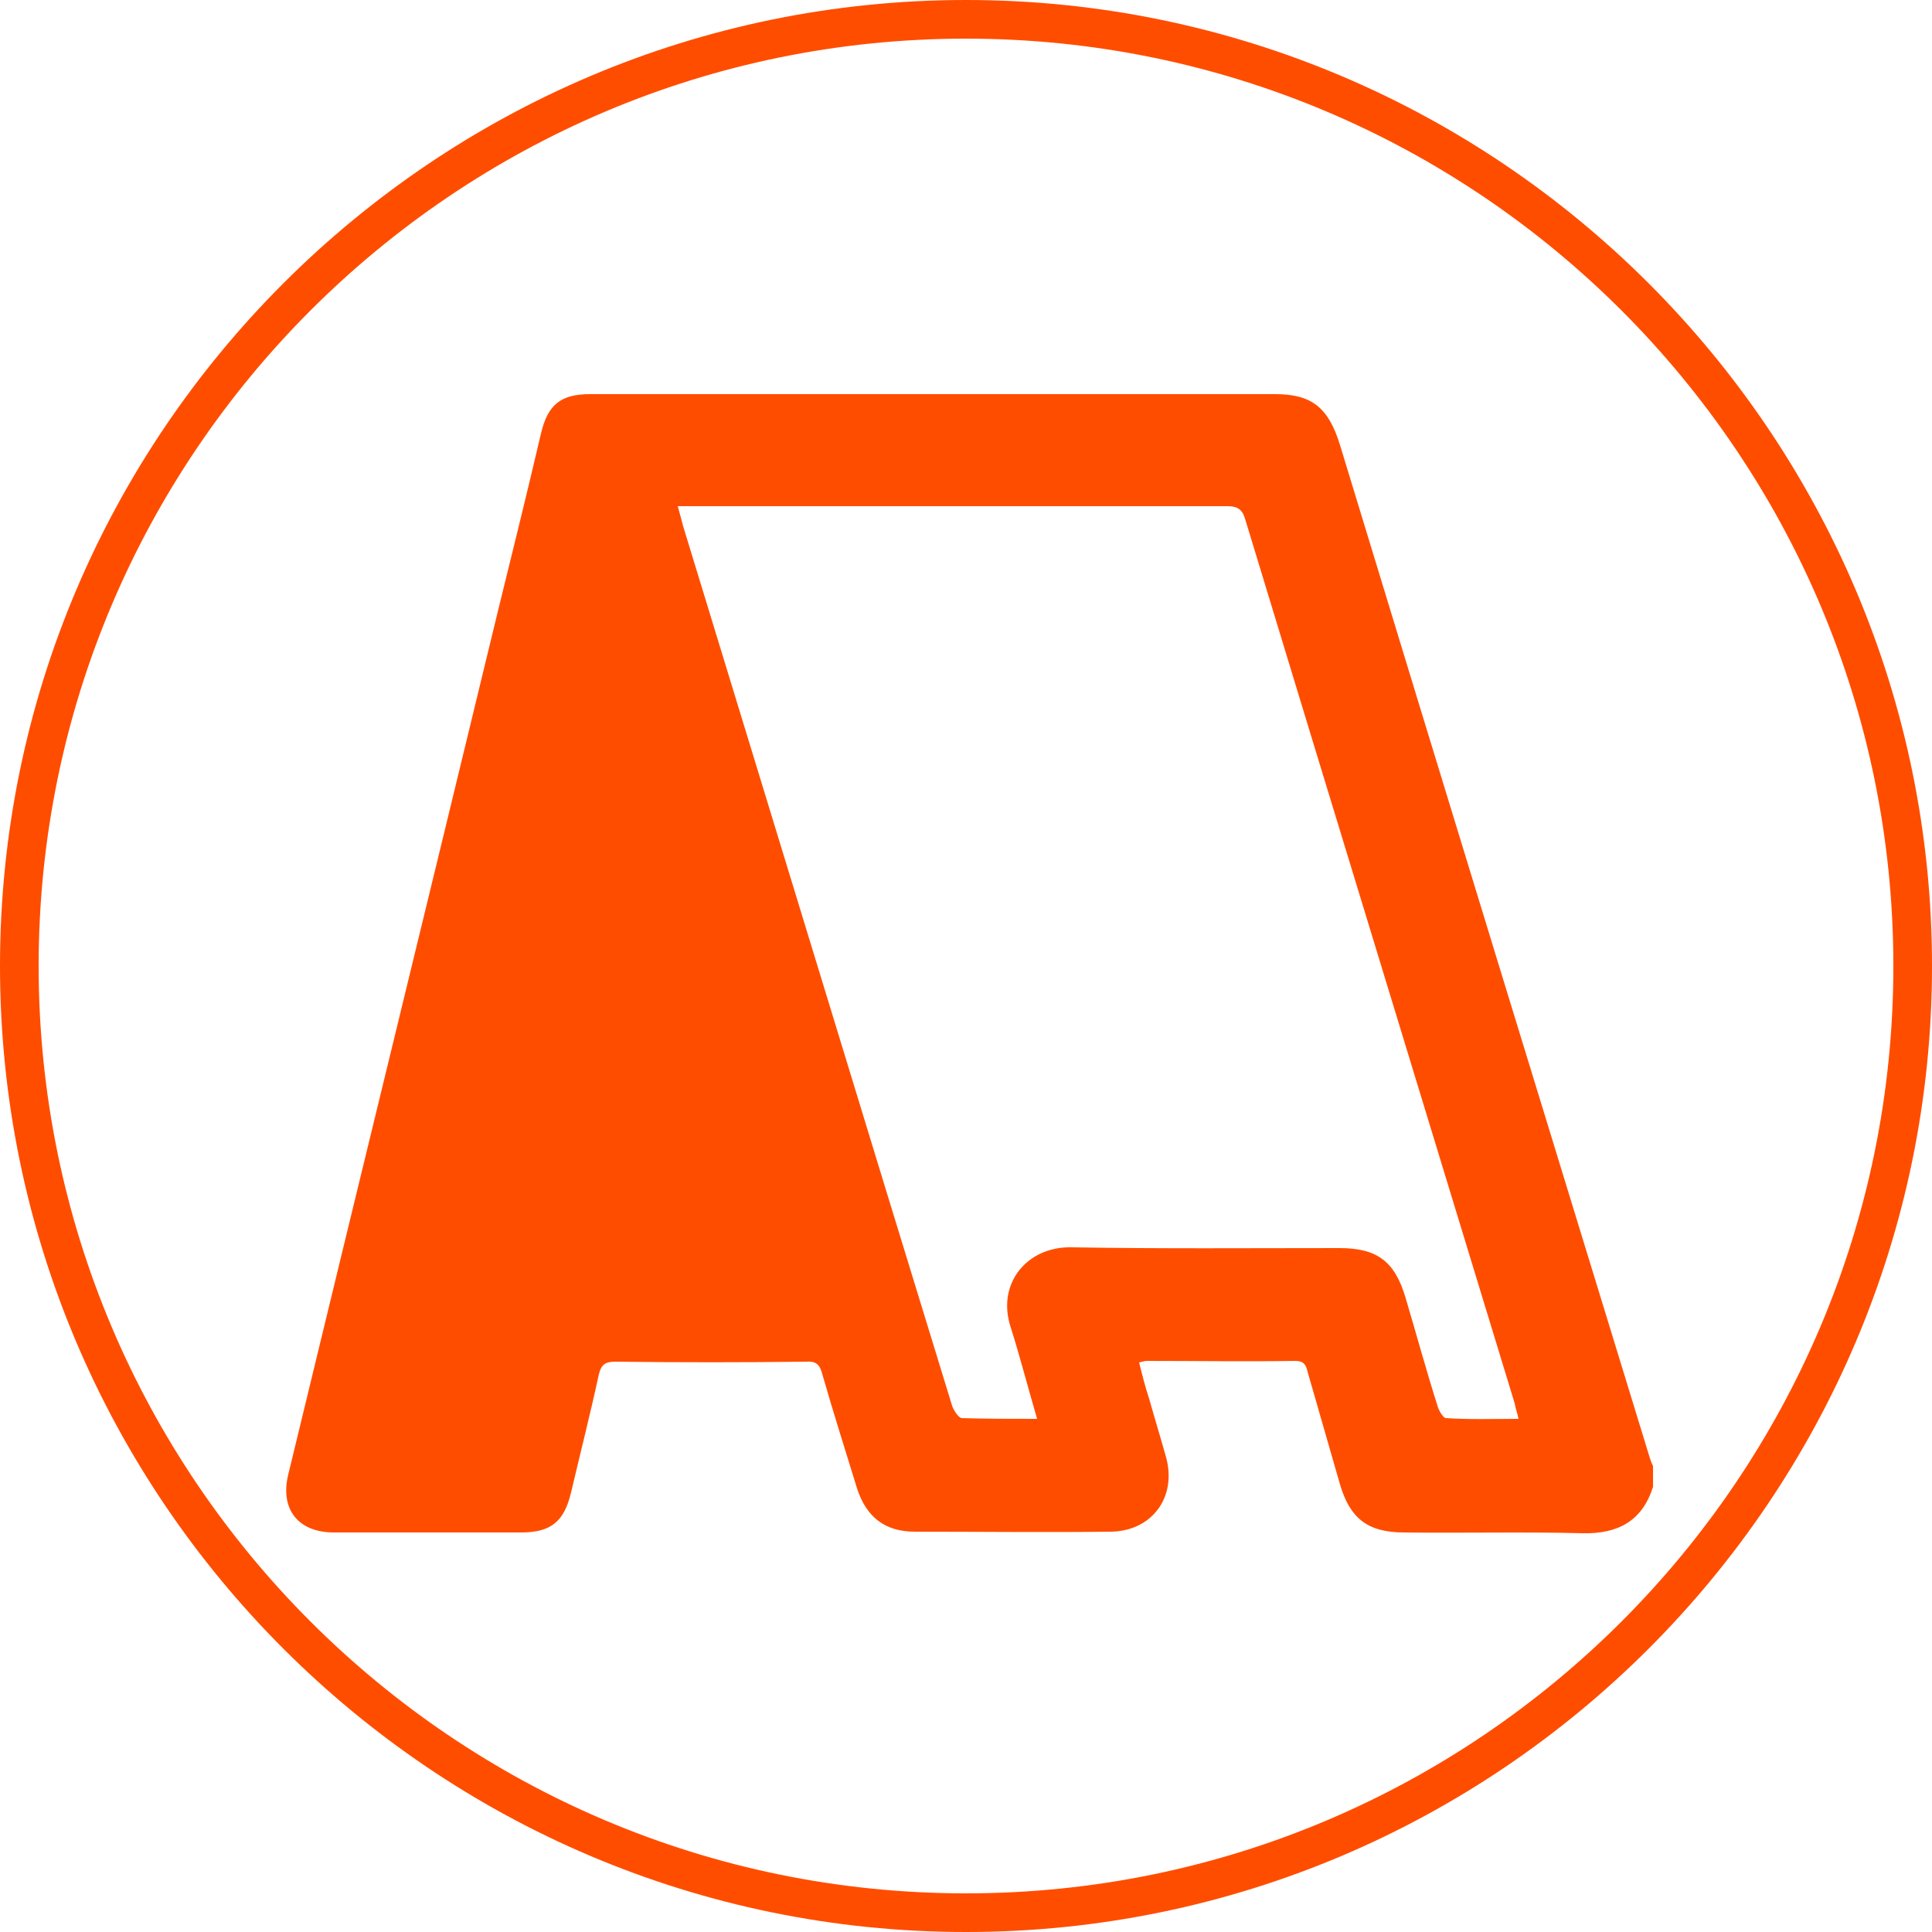
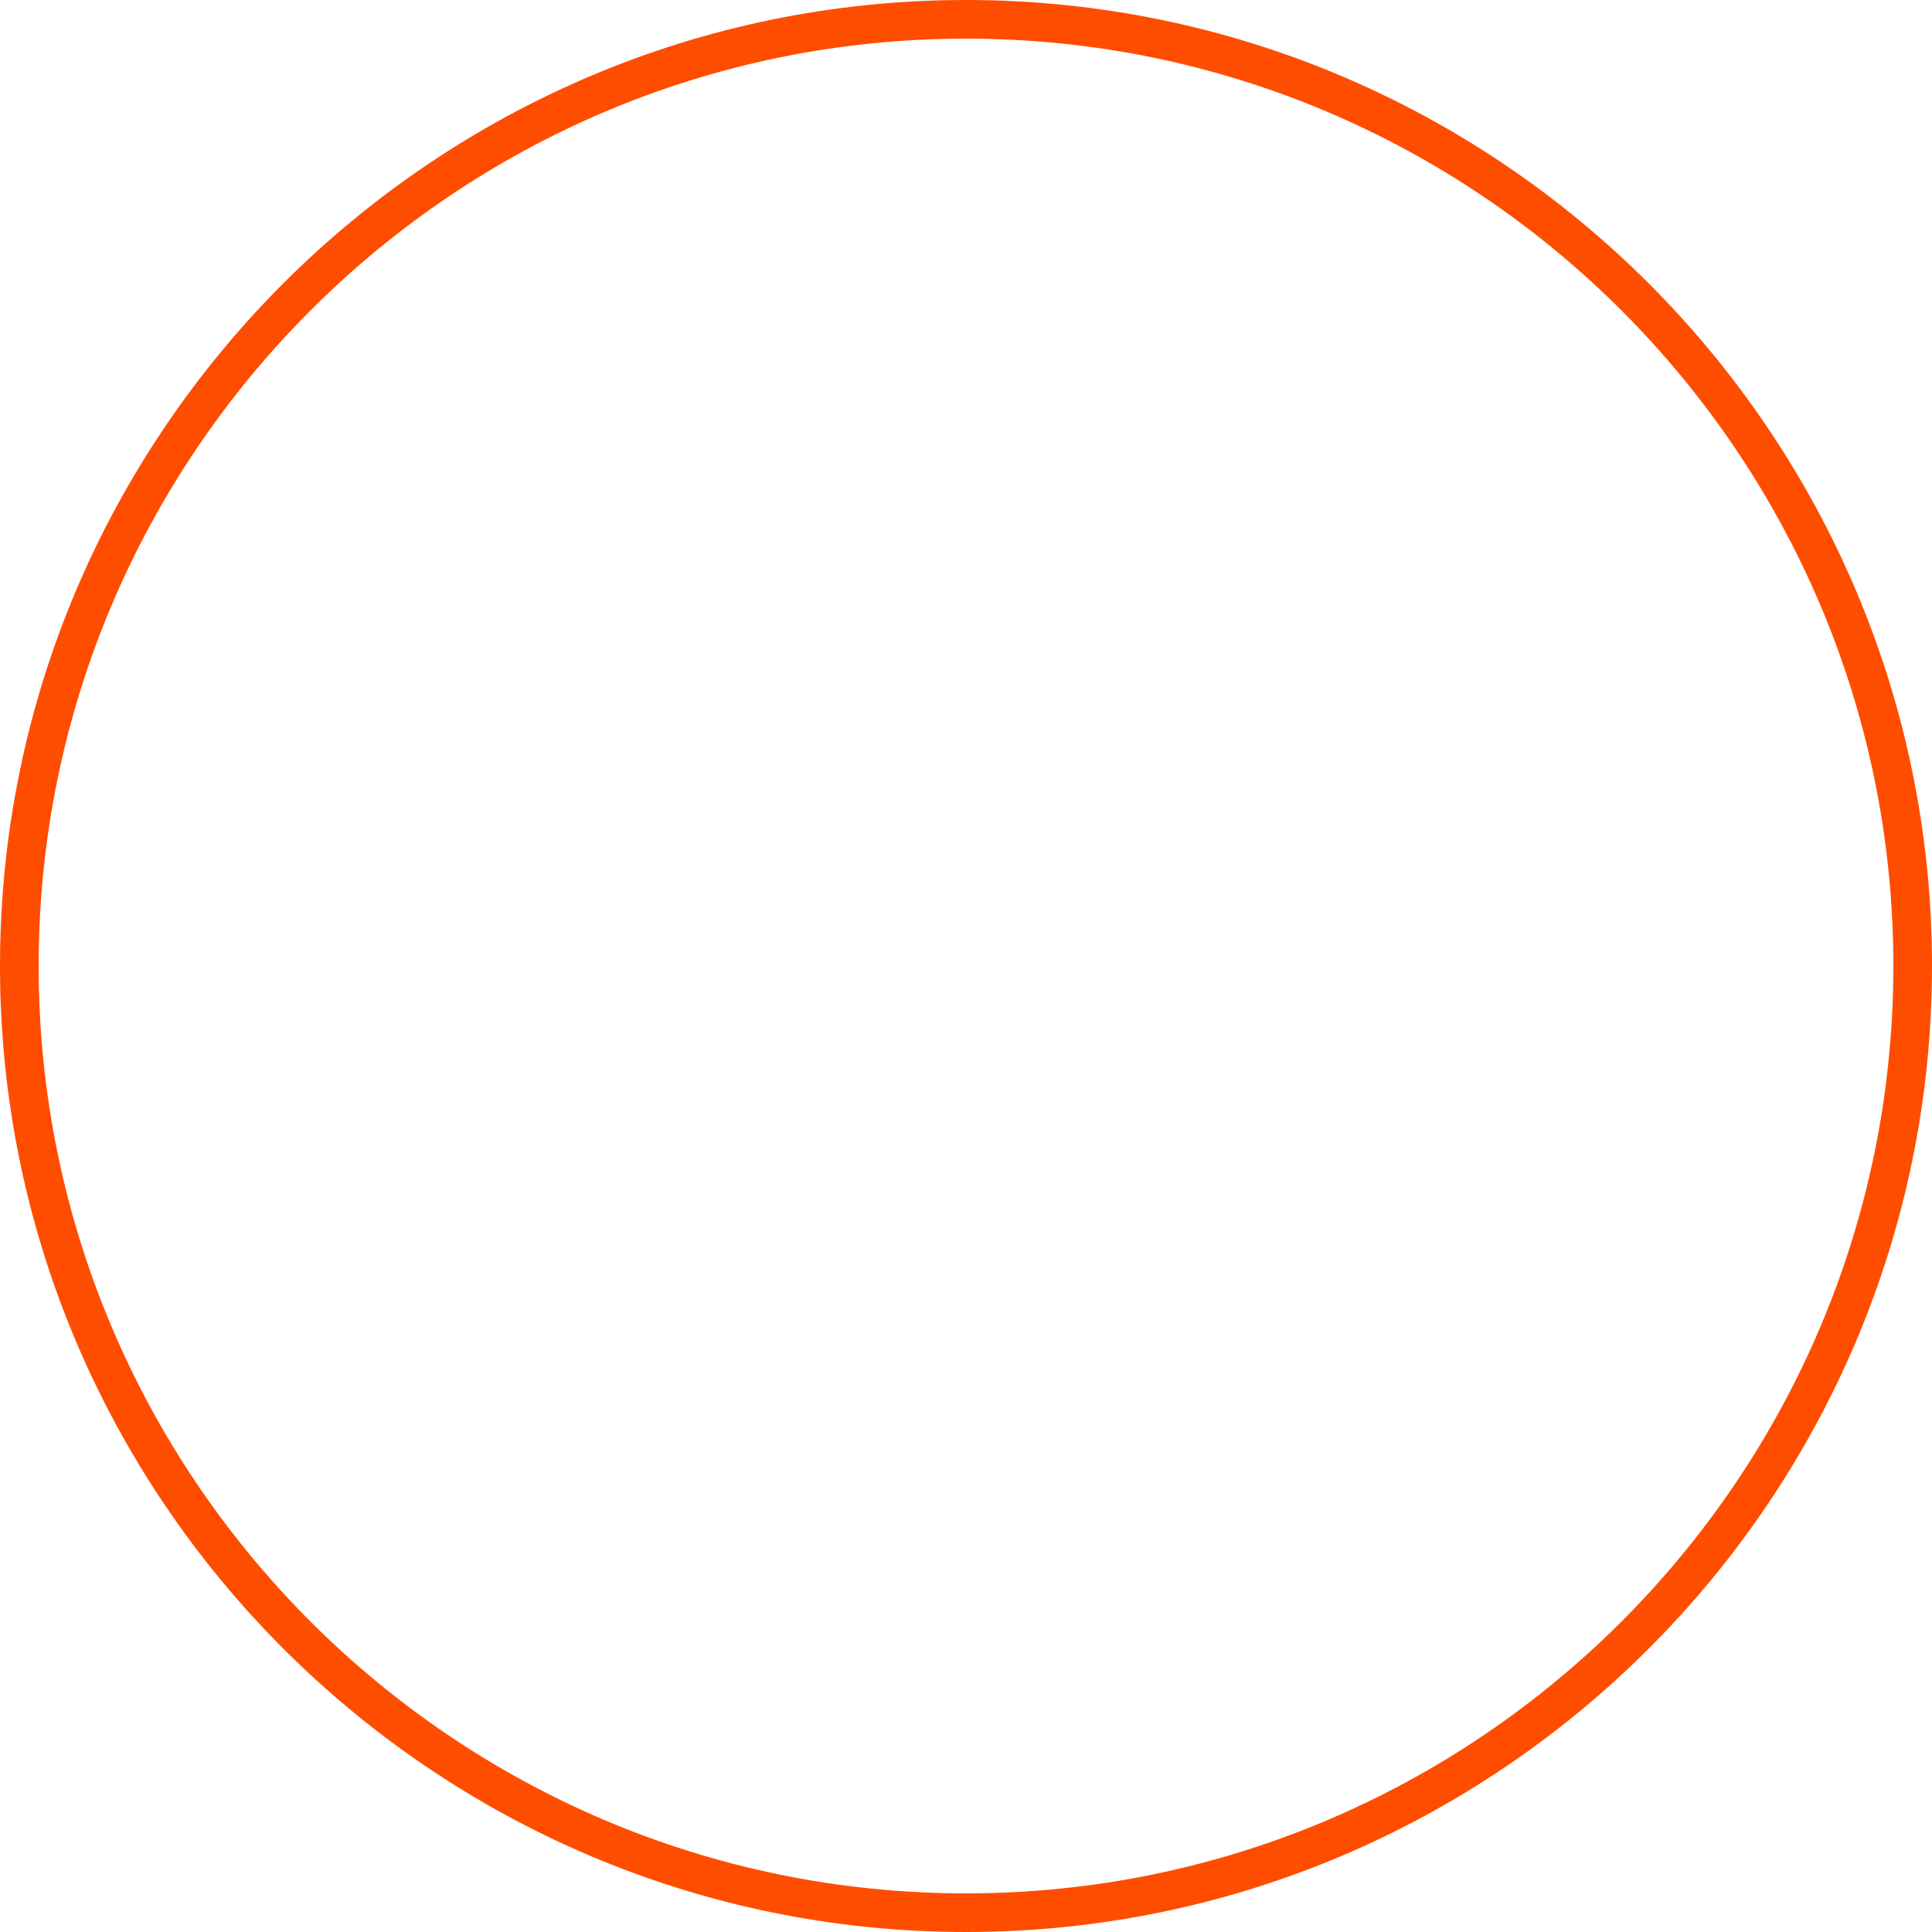
<svg xmlns="http://www.w3.org/2000/svg" version="1.1" id="Layer_1" x="0px" y="0px" viewBox="0 0 250 250" style="enable-background:new 0 0 250 250;" xml:space="preserve">
  <style type="text/css">
	.st0{fill:#FF4D00;}
</style>
  <path class="st0" d="M125,250C56.1,250,0,193.9,0,125S56.1,0,125,0s125,56.1,125,125S193.9,250,125,250z M125,5C58.8,5,5,58.8,5,125  s53.8,120,120,120s120-53.8,120-120S191.2,5,125,5z" />
  <g>
-     <path class="st0" d="M213.9,192.4c-1.4,4.4-4.5,6.1-9.1,6c-7.7-0.2-15.4,0-23.1-0.1c-4.7,0-7-1.8-8.3-6.2   c-1.4-4.9-2.8-9.7-4.2-14.6c-0.2-0.9-0.5-1.4-1.6-1.4c-6.4,0.1-12.8,0-19.2,0c-0.3,0-0.5,0.1-1,0.2c0.4,1.6,0.8,3.2,1.3,4.7   c0.7,2.5,1.5,5.1,2.2,7.6c1.4,5.2-1.9,9.6-7.3,9.6c-8.4,0.1-16.8,0-25.2,0c-3.9,0-6.3-1.9-7.5-5.6c-1.5-4.9-3.1-9.9-4.5-14.8   c-0.3-1.2-0.8-1.7-2.1-1.6c-8.2,0.1-16.5,0.1-24.7,0c-1.3,0-1.8,0.4-2.1,1.6c-1.1,5.1-2.4,10.2-3.6,15.3c-0.9,3.8-2.6,5.2-6.5,5.2   c-8.1,0-16.1,0-24.2,0c-4.6,0-7-3-5.9-7.5c9-37.2,18.1-74.4,27.1-111.6c1.9-7.7,3.8-15.4,5.6-23.1c0.9-3.8,2.6-5.1,6.4-5.1   c29.5,0,59.1,0,88.6,0c4.7,0,6.9,1.7,8.4,6.6c13.3,43.7,26.7,87.4,40.1,131.1c0.1,0.3,0.2,0.6,0.4,1   C213.9,190.5,213.9,191.5,213.9,192.4z M196.5,183.6c-0.2-0.9-0.4-1.4-0.5-2c-11.6-38.1-23.3-76.3-34.9-114.5   c-0.4-1.3-1.1-1.6-2.3-1.6c-23,0-46.1,0-69.1,0c-0.6,0-1.2,0-2,0c0.3,1.1,0.5,1.8,0.7,2.6c8.8,28.8,17.6,57.6,26.4,86.4   c2.8,9.1,5.6,18.3,8.4,27.4c0.2,0.6,0.8,1.5,1.2,1.6c3.2,0.1,6.4,0.1,9.8,0.1c-1.2-4.1-2.2-8-3.4-11.8c-1.9-5.7,2.1-10.5,7.8-10.4   c11.6,0.2,23.1,0.1,34.7,0.1c4.9,0,7.2,1.7,8.6,6.5c1.4,4.7,2.7,9.5,4.2,14.2c0.2,0.5,0.7,1.3,1,1.3   C190,183.7,193.1,183.6,196.5,183.6z" />
-   </g>
+     </g>
</svg>